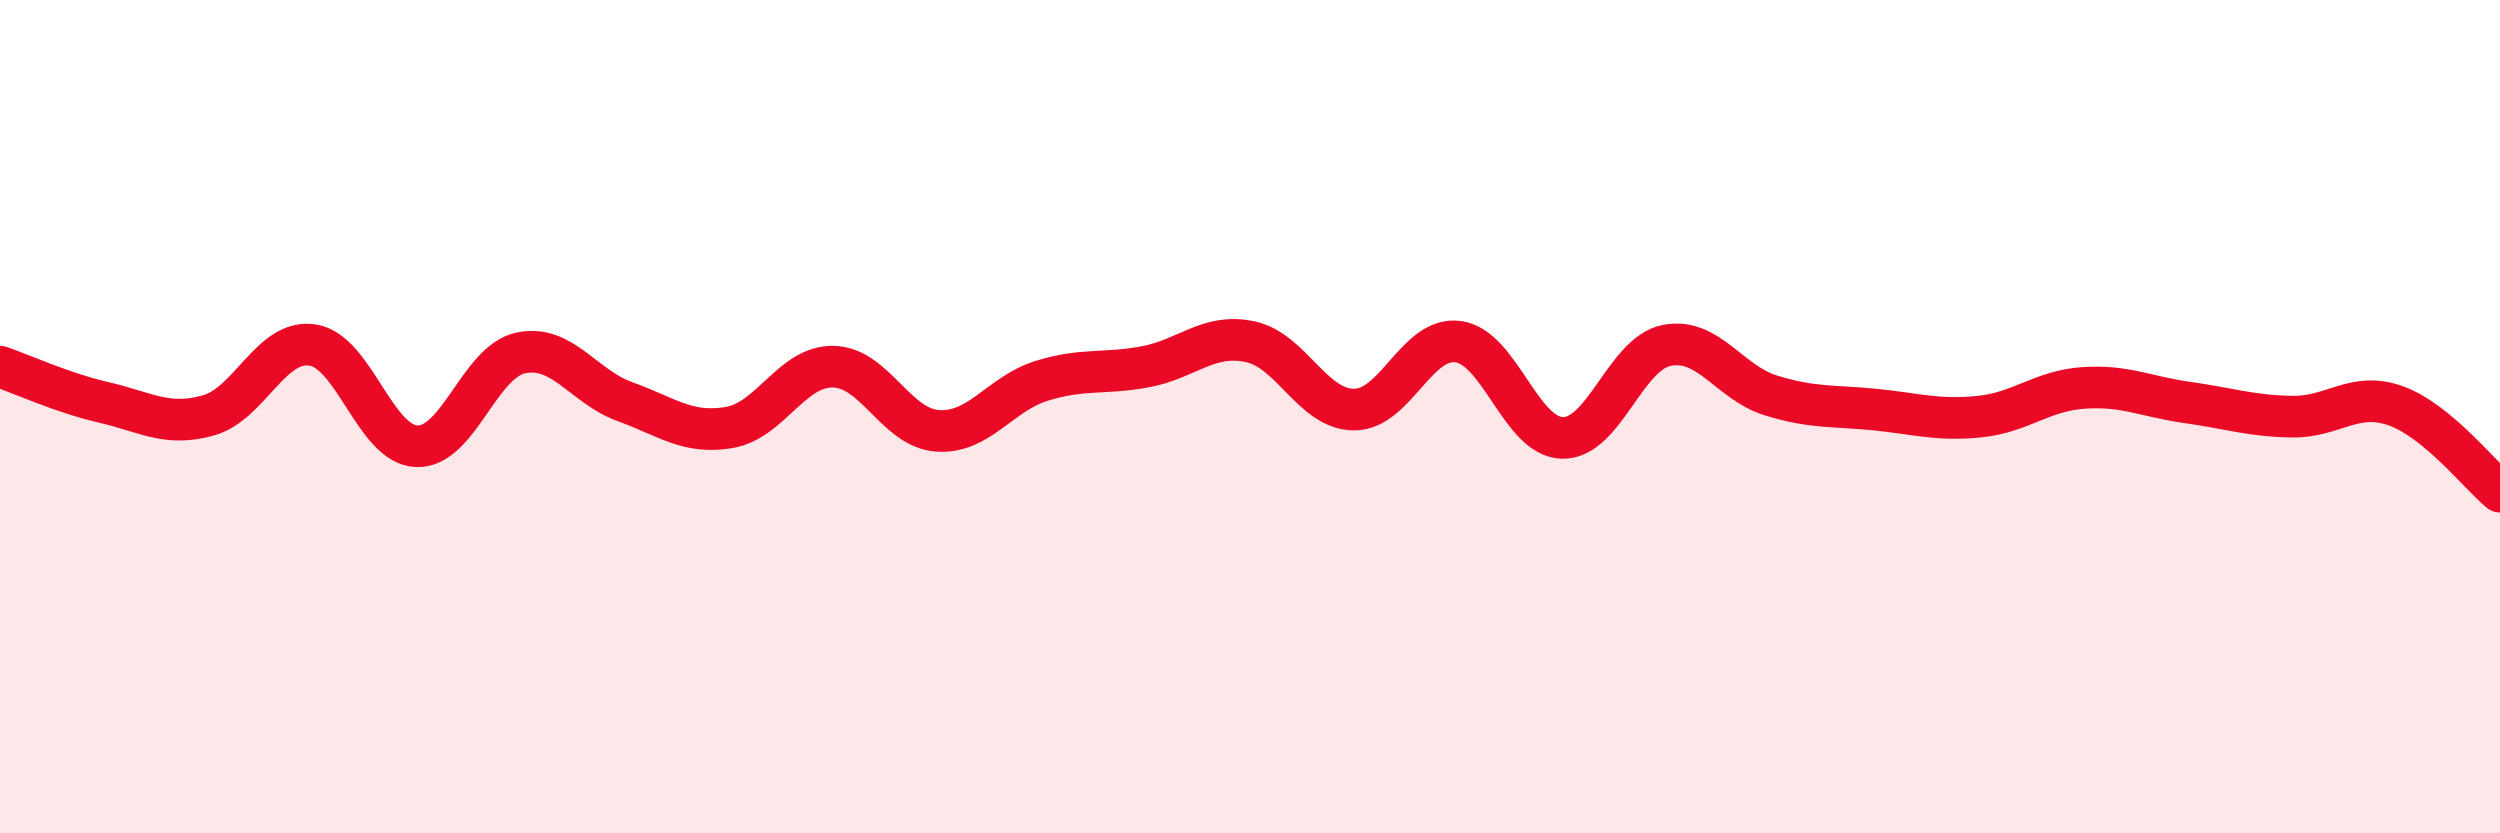
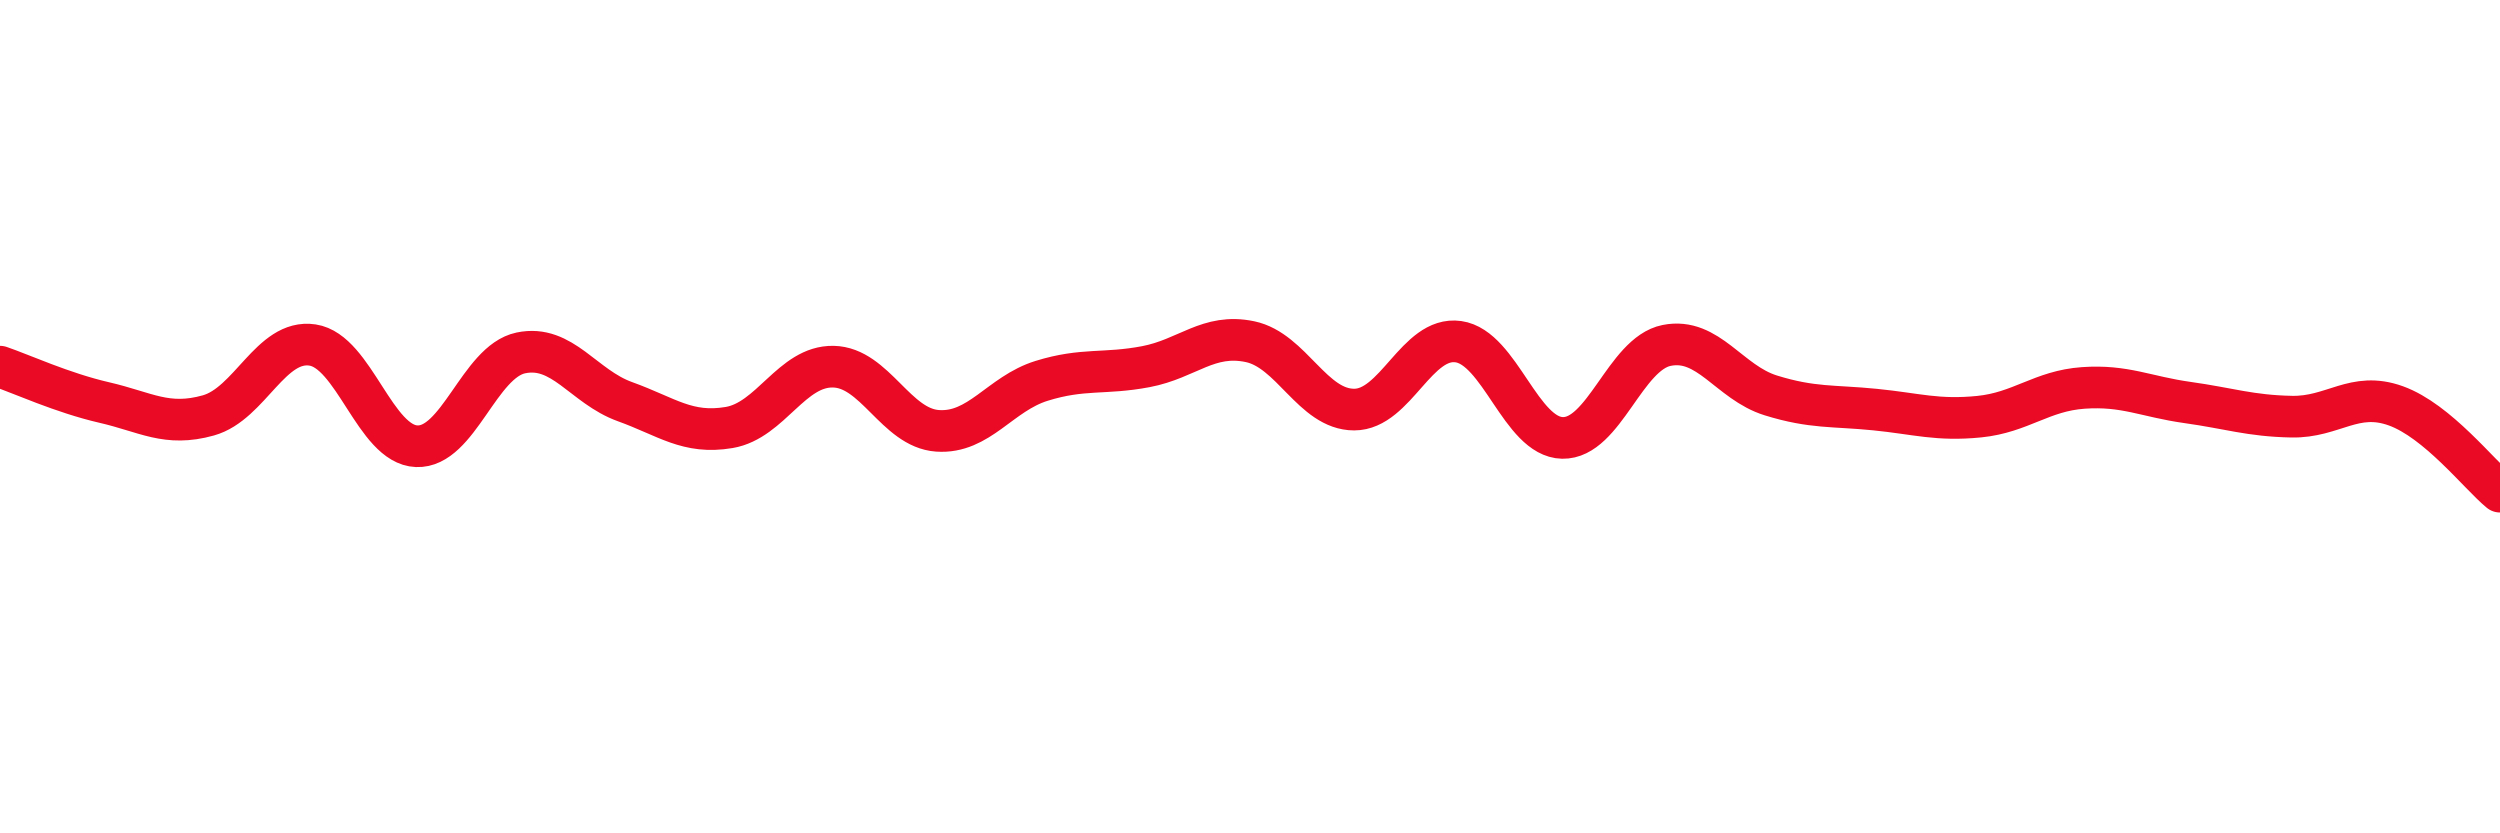
<svg xmlns="http://www.w3.org/2000/svg" width="60" height="20" viewBox="0 0 60 20">
-   <path d="M 0,8.8 C 0.5,8.97 1.5,9.43 2.5,9.66 C 3.5,9.89 4,10.25 5,9.97 C 6,9.69 6.5,8.13 7.5,8.28 C 8.5,8.43 9,10.67 10,10.71 C 11,10.75 11.5,8.68 12.5,8.47 C 13.5,8.26 14,9.28 15,9.64 C 16,10 16.5,10.43 17.5,10.26 C 18.5,10.09 19,8.78 20,8.8 C 21,8.82 21.5,10.27 22.5,10.34 C 23.5,10.41 24,9.45 25,9.14 C 26,8.83 26.5,8.99 27.5,8.8 C 28.5,8.61 29,7.99 30,8.2 C 31,8.41 31.5,9.83 32.5,9.83 C 33.5,9.83 34,8.06 35,8.2 C 36,8.34 36.5,10.49 37.5,10.51 C 38.5,10.53 39,8.49 40,8.29 C 41,8.09 41.5,9.18 42.5,9.49 C 43.5,9.8 44,9.73 45,9.83 C 46,9.93 46.5,10.1 47.5,10 C 48.5,9.9 49,9.38 50,9.31 C 51,9.24 51.5,9.52 52.5,9.66 C 53.5,9.8 54,9.98 55,10 C 56,10.02 56.5,9.38 57.5,9.74 C 58.5,10.1 59.5,11.39 60,11.8L60 20L0 20Z" fill="#EB0A25" opacity="0.1" stroke-linecap="round" stroke-linejoin="round" />
  <path d="M 0,8.8 C 0.5,8.97 1.5,9.43 2.5,9.66 C 3.5,9.89 4,10.25 5,9.97 C 6,9.69 6.5,8.13 7.5,8.28 C 8.5,8.43 9,10.67 10,10.71 C 11,10.75 11.5,8.68 12.5,8.47 C 13.5,8.26 14,9.28 15,9.64 C 16,10 16.5,10.43 17.5,10.26 C 18.5,10.09 19,8.78 20,8.8 C 21,8.82 21.5,10.27 22.5,10.34 C 23.5,10.41 24,9.45 25,9.14 C 26,8.83 26.5,8.99 27.5,8.8 C 28.5,8.61 29,7.99 30,8.2 C 31,8.41 31.5,9.83 32.5,9.83 C 33.5,9.83 34,8.06 35,8.2 C 36,8.34 36.5,10.49 37.5,10.51 C 38.5,10.53 39,8.49 40,8.29 C 41,8.09 41.5,9.18 42.5,9.49 C 43.5,9.8 44,9.73 45,9.83 C 46,9.93 46.5,10.1 47.5,10 C 48.5,9.9 49,9.38 50,9.31 C 51,9.24 51.5,9.52 52.5,9.66 C 53.5,9.8 54,9.98 55,10 C 56,10.02 56.5,9.38 57.5,9.74 C 58.5,10.1 59.5,11.39 60,11.8" stroke="#EB0A25" stroke-width="1" fill="none" stroke-linecap="round" stroke-linejoin="round" />
</svg>